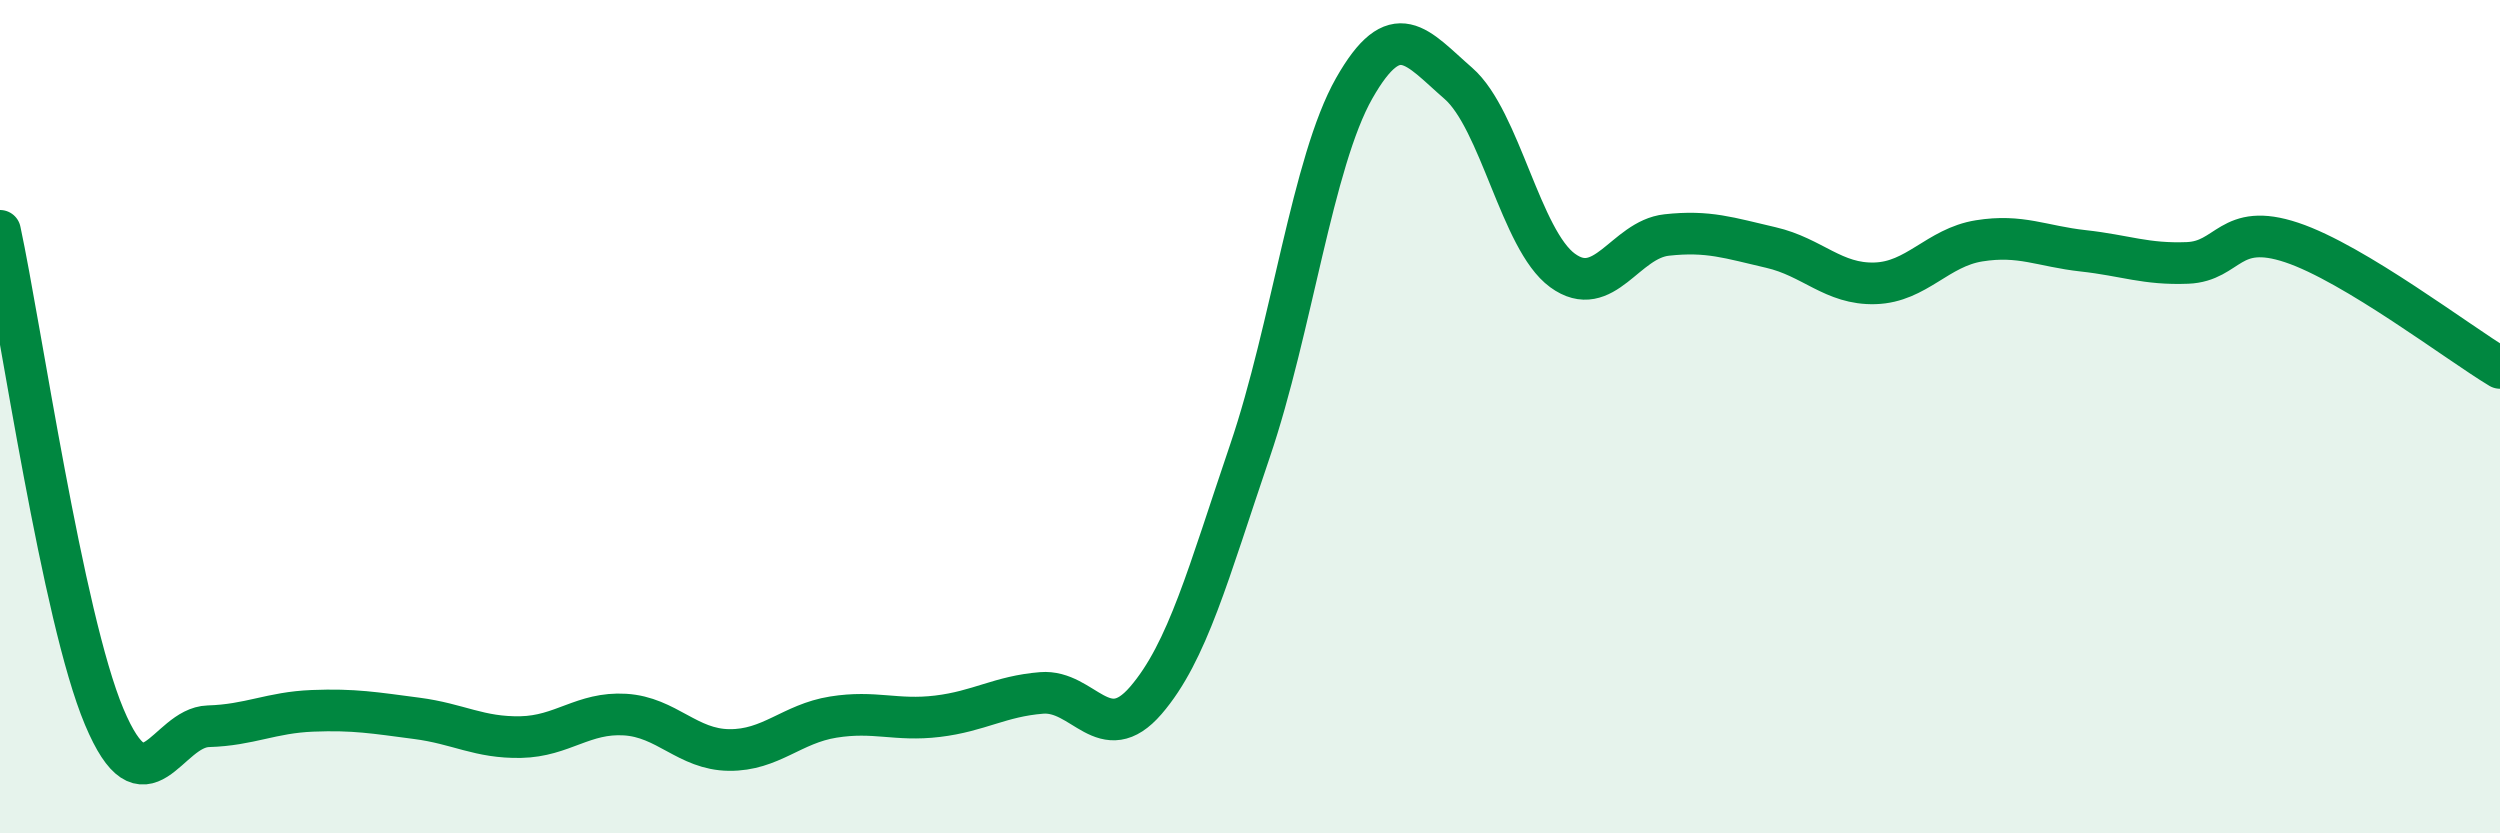
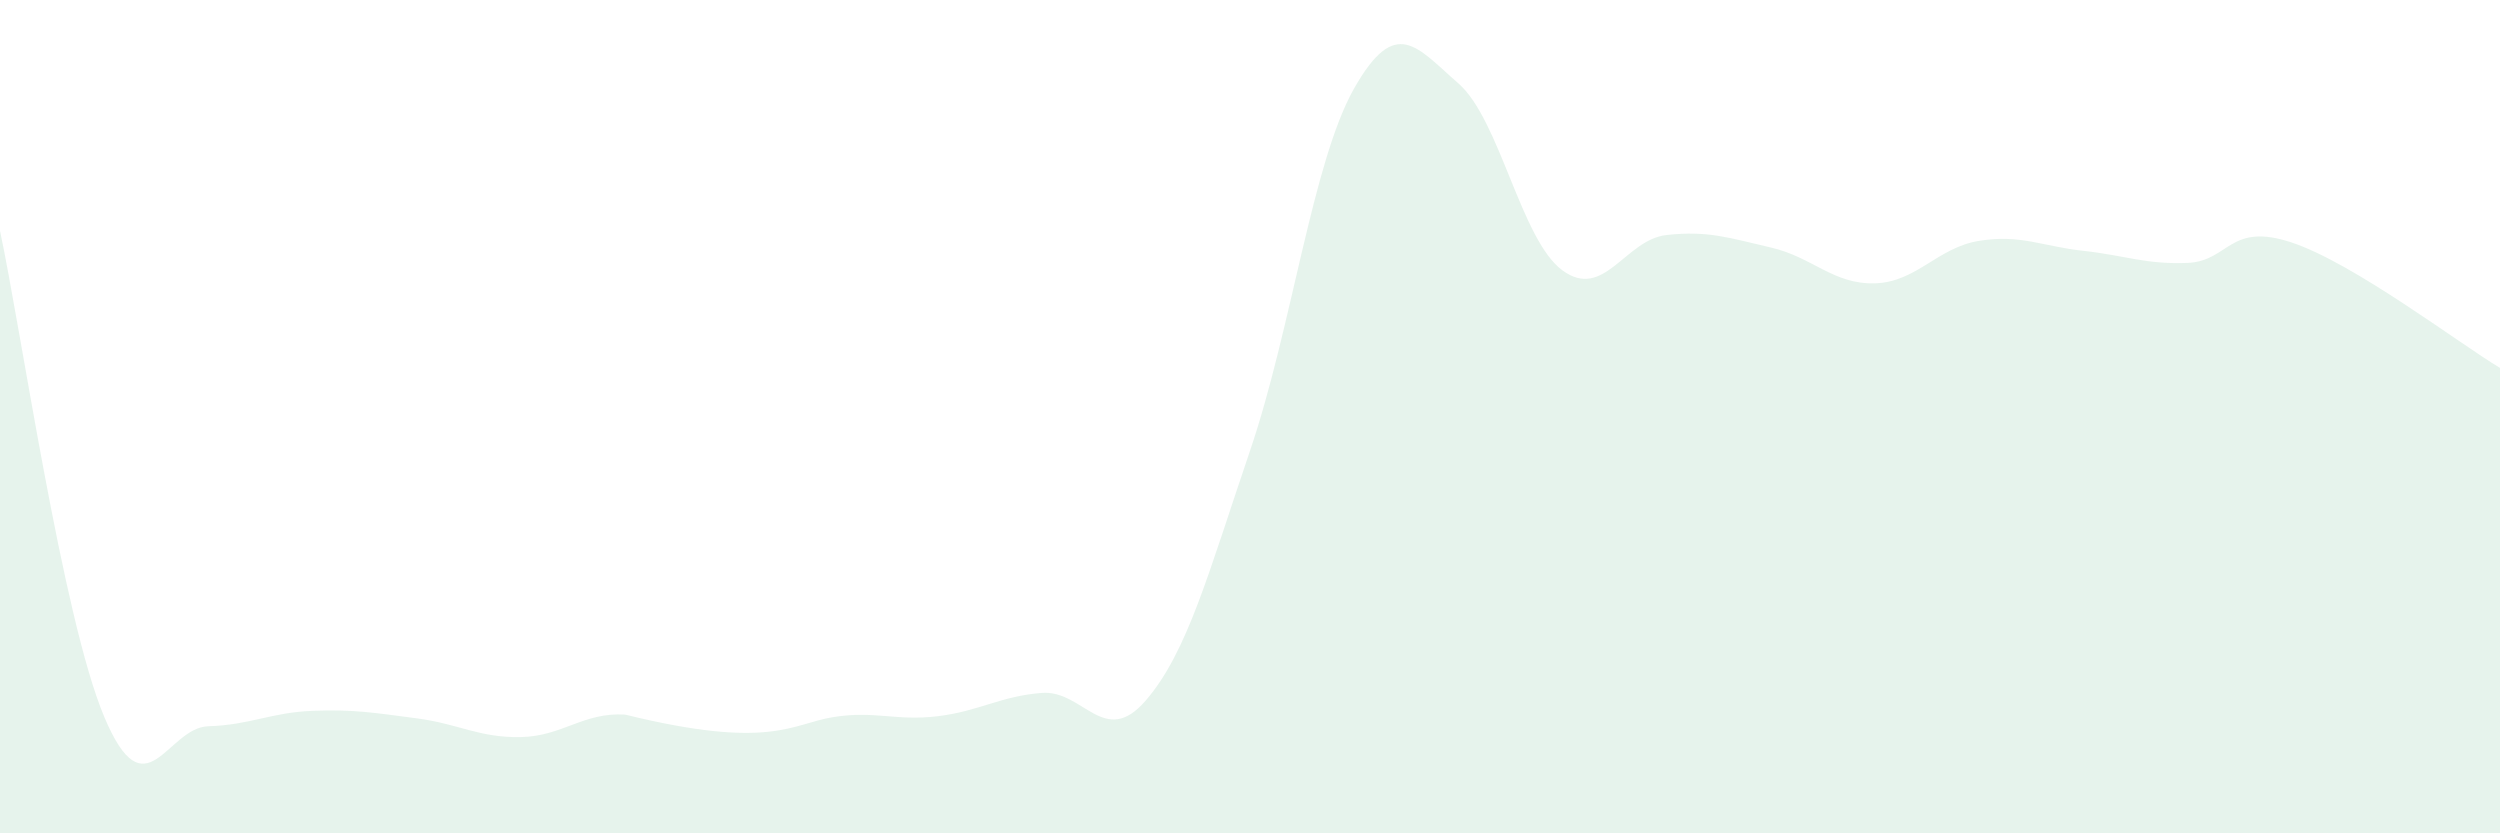
<svg xmlns="http://www.w3.org/2000/svg" width="60" height="20" viewBox="0 0 60 20">
-   <path d="M 0,5.54 C 0.5,7.87 1.5,14.82 2.5,17.2 C 3.5,19.58 4,17.46 5,17.43 C 6,17.4 6.5,17.1 7.5,17.06 C 8.5,17.02 9,17.11 10,17.24 C 11,17.37 11.5,17.71 12.5,17.69 C 13.5,17.67 14,17.09 15,17.15 C 16,17.21 16.5,17.99 17.5,18 C 18.5,18.01 19,17.37 20,17.21 C 21,17.05 21.5,17.31 22.5,17.19 C 23.5,17.07 24,16.71 25,16.63 C 26,16.55 26.5,17.97 27.5,16.81 C 28.5,15.65 29,13.76 30,10.82 C 31,7.88 31.5,3.88 32.5,2.12 C 33.5,0.36 34,1.13 35,2 C 36,2.87 36.5,5.76 37.5,6.49 C 38.5,7.22 39,5.75 40,5.64 C 41,5.53 41.5,5.71 42.5,5.94 C 43.5,6.17 44,6.83 45,6.8 C 46,6.77 46.5,5.94 47.5,5.78 C 48.5,5.62 49,5.91 50,6.02 C 51,6.13 51.5,6.35 52.5,6.31 C 53.5,6.27 53.5,5.32 55,5.82 C 56.5,6.32 59,8.23 60,8.83L60 20L0 20Z" fill="#008740" opacity="0.1" stroke-linecap="round" stroke-linejoin="round" />
-   <path d="M 0,5.54 C 0.5,7.87 1.5,14.82 2.5,17.2 C 3.5,19.58 4,17.46 5,17.43 C 6,17.4 6.5,17.1 7.5,17.06 C 8.5,17.02 9,17.11 10,17.24 C 11,17.37 11.5,17.71 12.5,17.69 C 13.5,17.67 14,17.09 15,17.15 C 16,17.21 16.5,17.99 17.5,18 C 18.5,18.01 19,17.37 20,17.21 C 21,17.05 21.5,17.31 22.5,17.19 C 23.5,17.07 24,16.71 25,16.63 C 26,16.55 26.5,17.97 27.5,16.81 C 28.5,15.65 29,13.76 30,10.82 C 31,7.88 31.5,3.88 32.5,2.12 C 33.5,0.36 34,1.13 35,2 C 36,2.87 36.5,5.76 37.5,6.49 C 38.5,7.22 39,5.75 40,5.64 C 41,5.53 41.5,5.71 42.5,5.94 C 43.5,6.17 44,6.83 45,6.8 C 46,6.77 46.5,5.94 47.5,5.78 C 48.5,5.62 49,5.91 50,6.02 C 51,6.13 51.5,6.35 52.5,6.31 C 53.5,6.27 53.5,5.32 55,5.82 C 56.5,6.32 59,8.23 60,8.83" stroke="#008740" stroke-width="1" fill="none" stroke-linecap="round" stroke-linejoin="round" />
+   <path d="M 0,5.54 C 0.5,7.87 1.5,14.82 2.5,17.2 C 3.5,19.58 4,17.46 5,17.43 C 6,17.4 6.5,17.1 7.5,17.06 C 8.5,17.02 9,17.11 10,17.24 C 11,17.37 11.5,17.71 12.5,17.69 C 13.5,17.67 14,17.09 15,17.15 C 18.5,18.01 19,17.37 20,17.21 C 21,17.05 21.5,17.31 22.5,17.19 C 23.5,17.07 24,16.71 25,16.63 C 26,16.55 26.5,17.97 27.5,16.81 C 28.5,15.65 29,13.76 30,10.82 C 31,7.88 31.5,3.88 32.5,2.12 C 33.5,0.36 34,1.13 35,2 C 36,2.87 36.5,5.76 37.5,6.49 C 38.5,7.22 39,5.75 40,5.64 C 41,5.53 41.5,5.71 42.5,5.94 C 43.5,6.17 44,6.83 45,6.8 C 46,6.77 46.5,5.94 47.5,5.78 C 48.5,5.62 49,5.91 50,6.02 C 51,6.13 51.5,6.35 52.5,6.31 C 53.5,6.27 53.5,5.32 55,5.82 C 56.5,6.32 59,8.23 60,8.83L60 20L0 20Z" fill="#008740" opacity="0.1" stroke-linecap="round" stroke-linejoin="round" />
</svg>